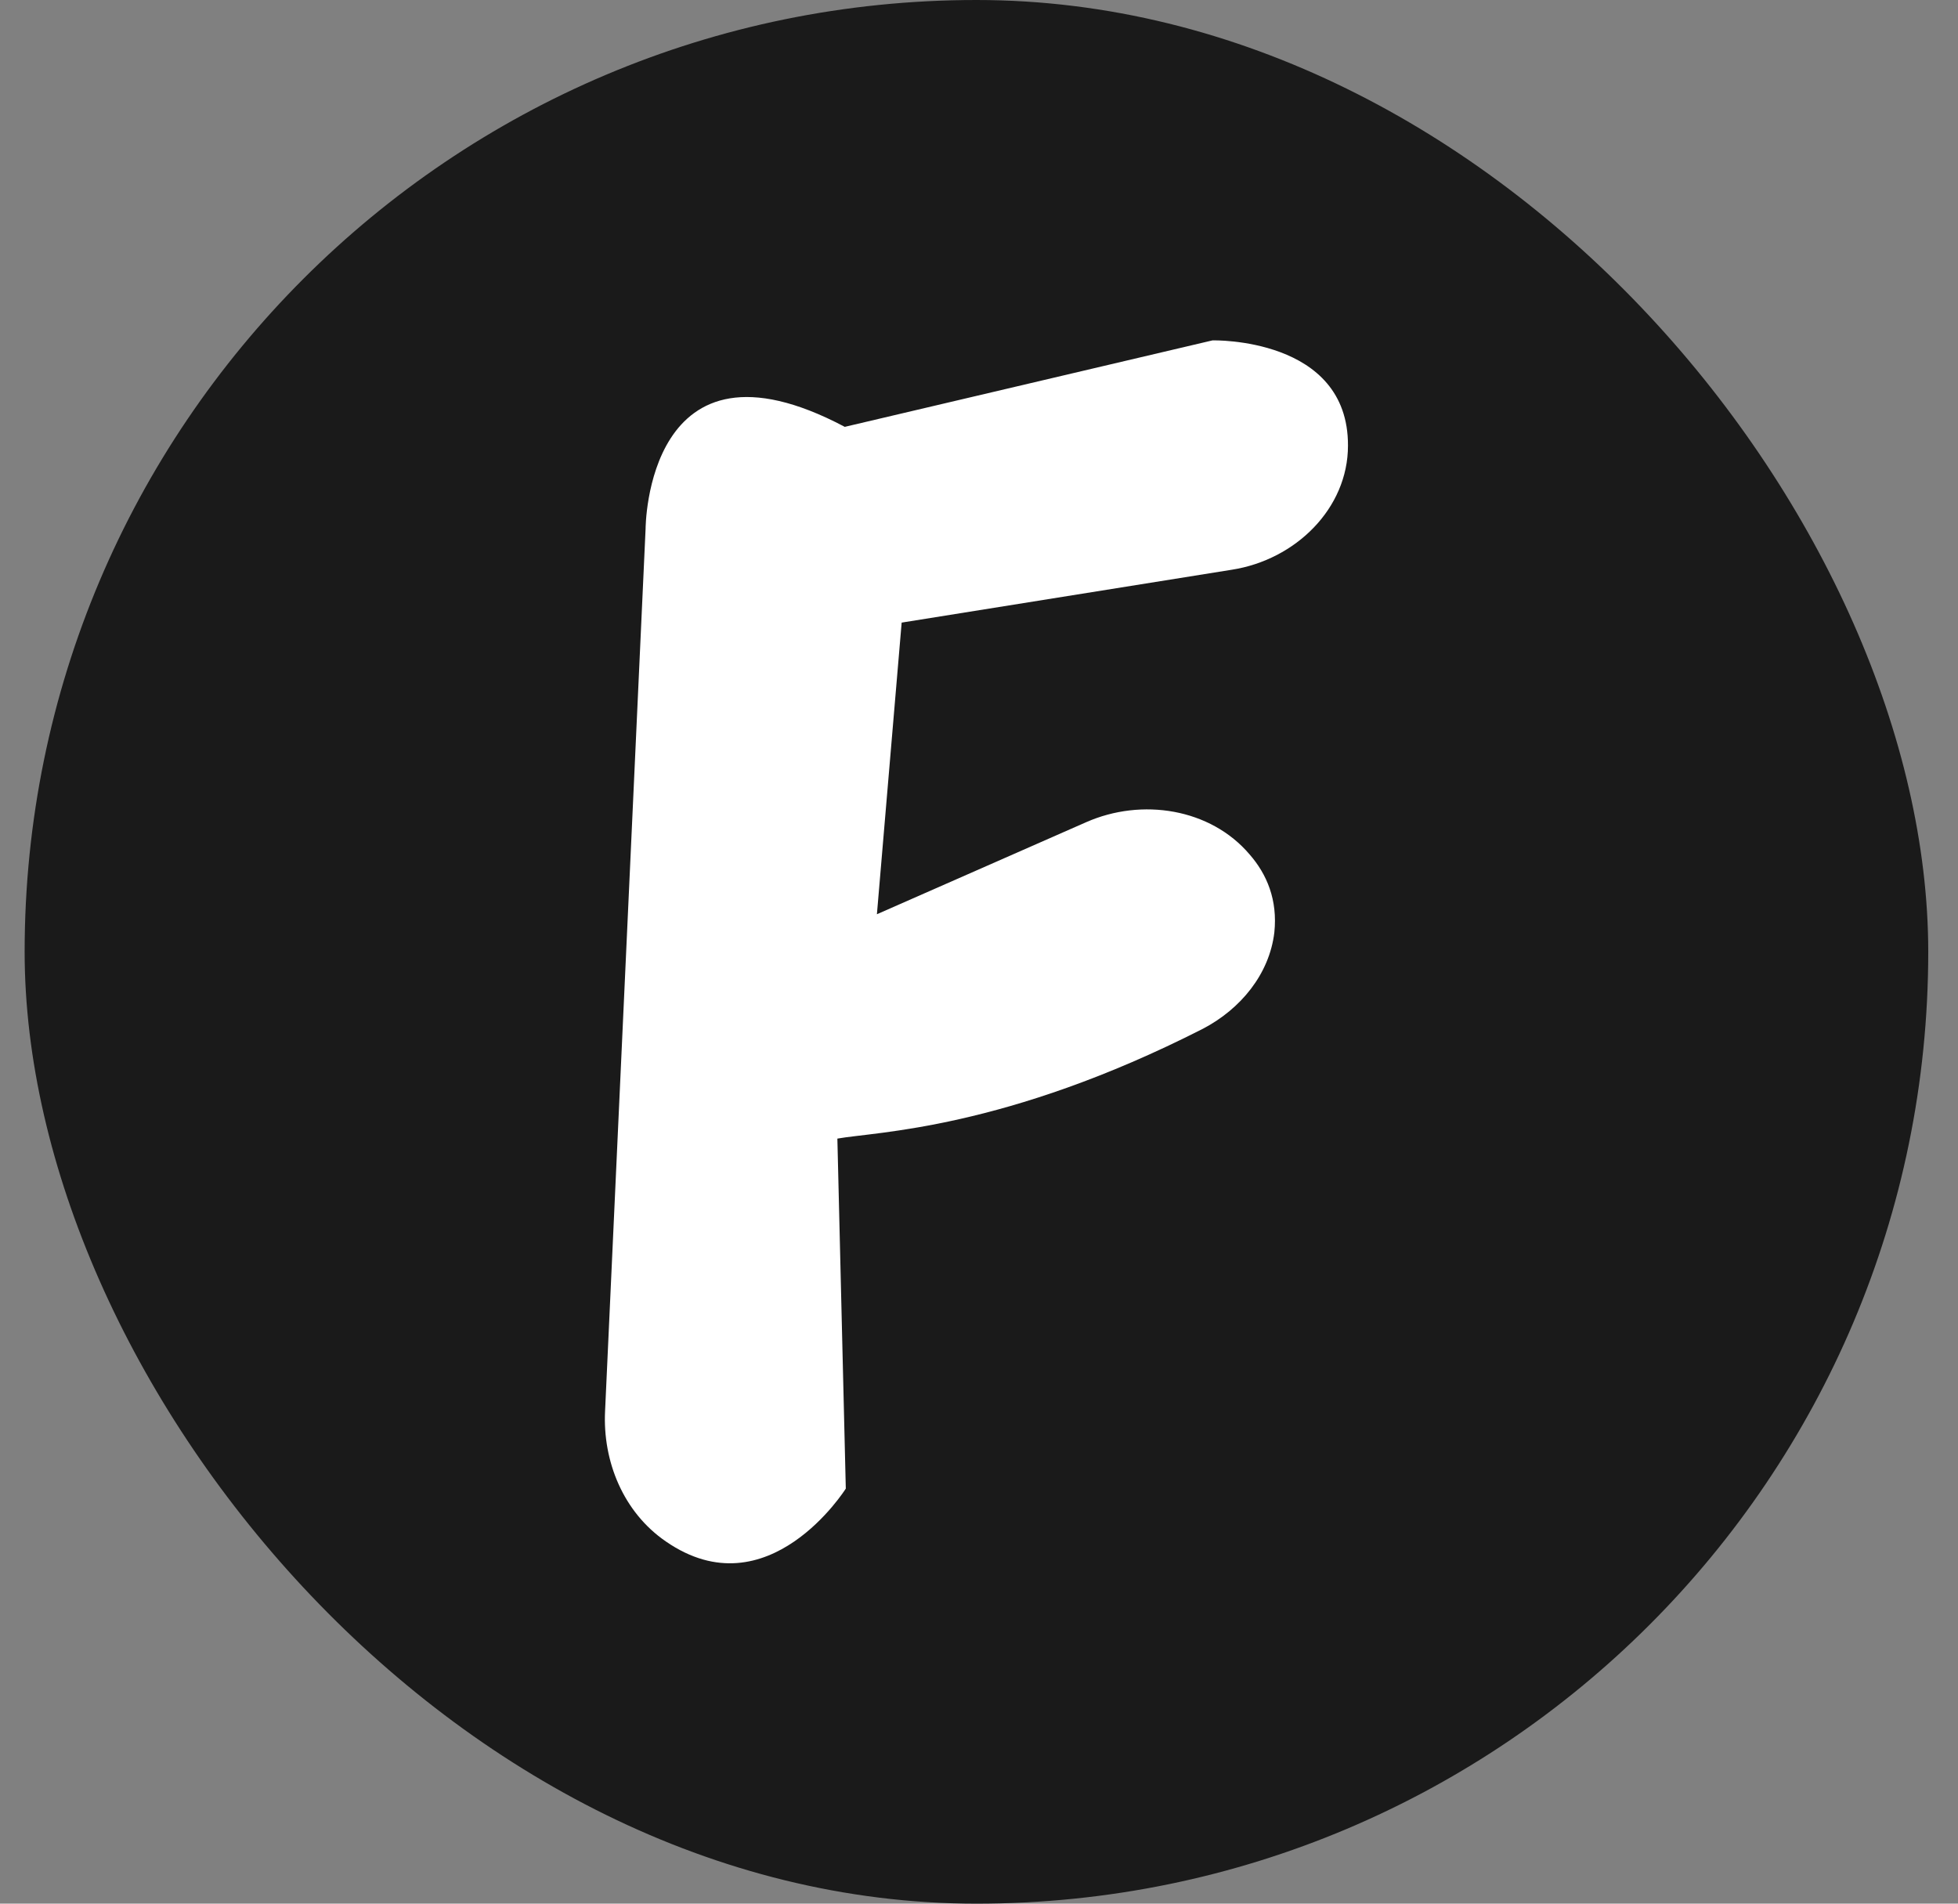
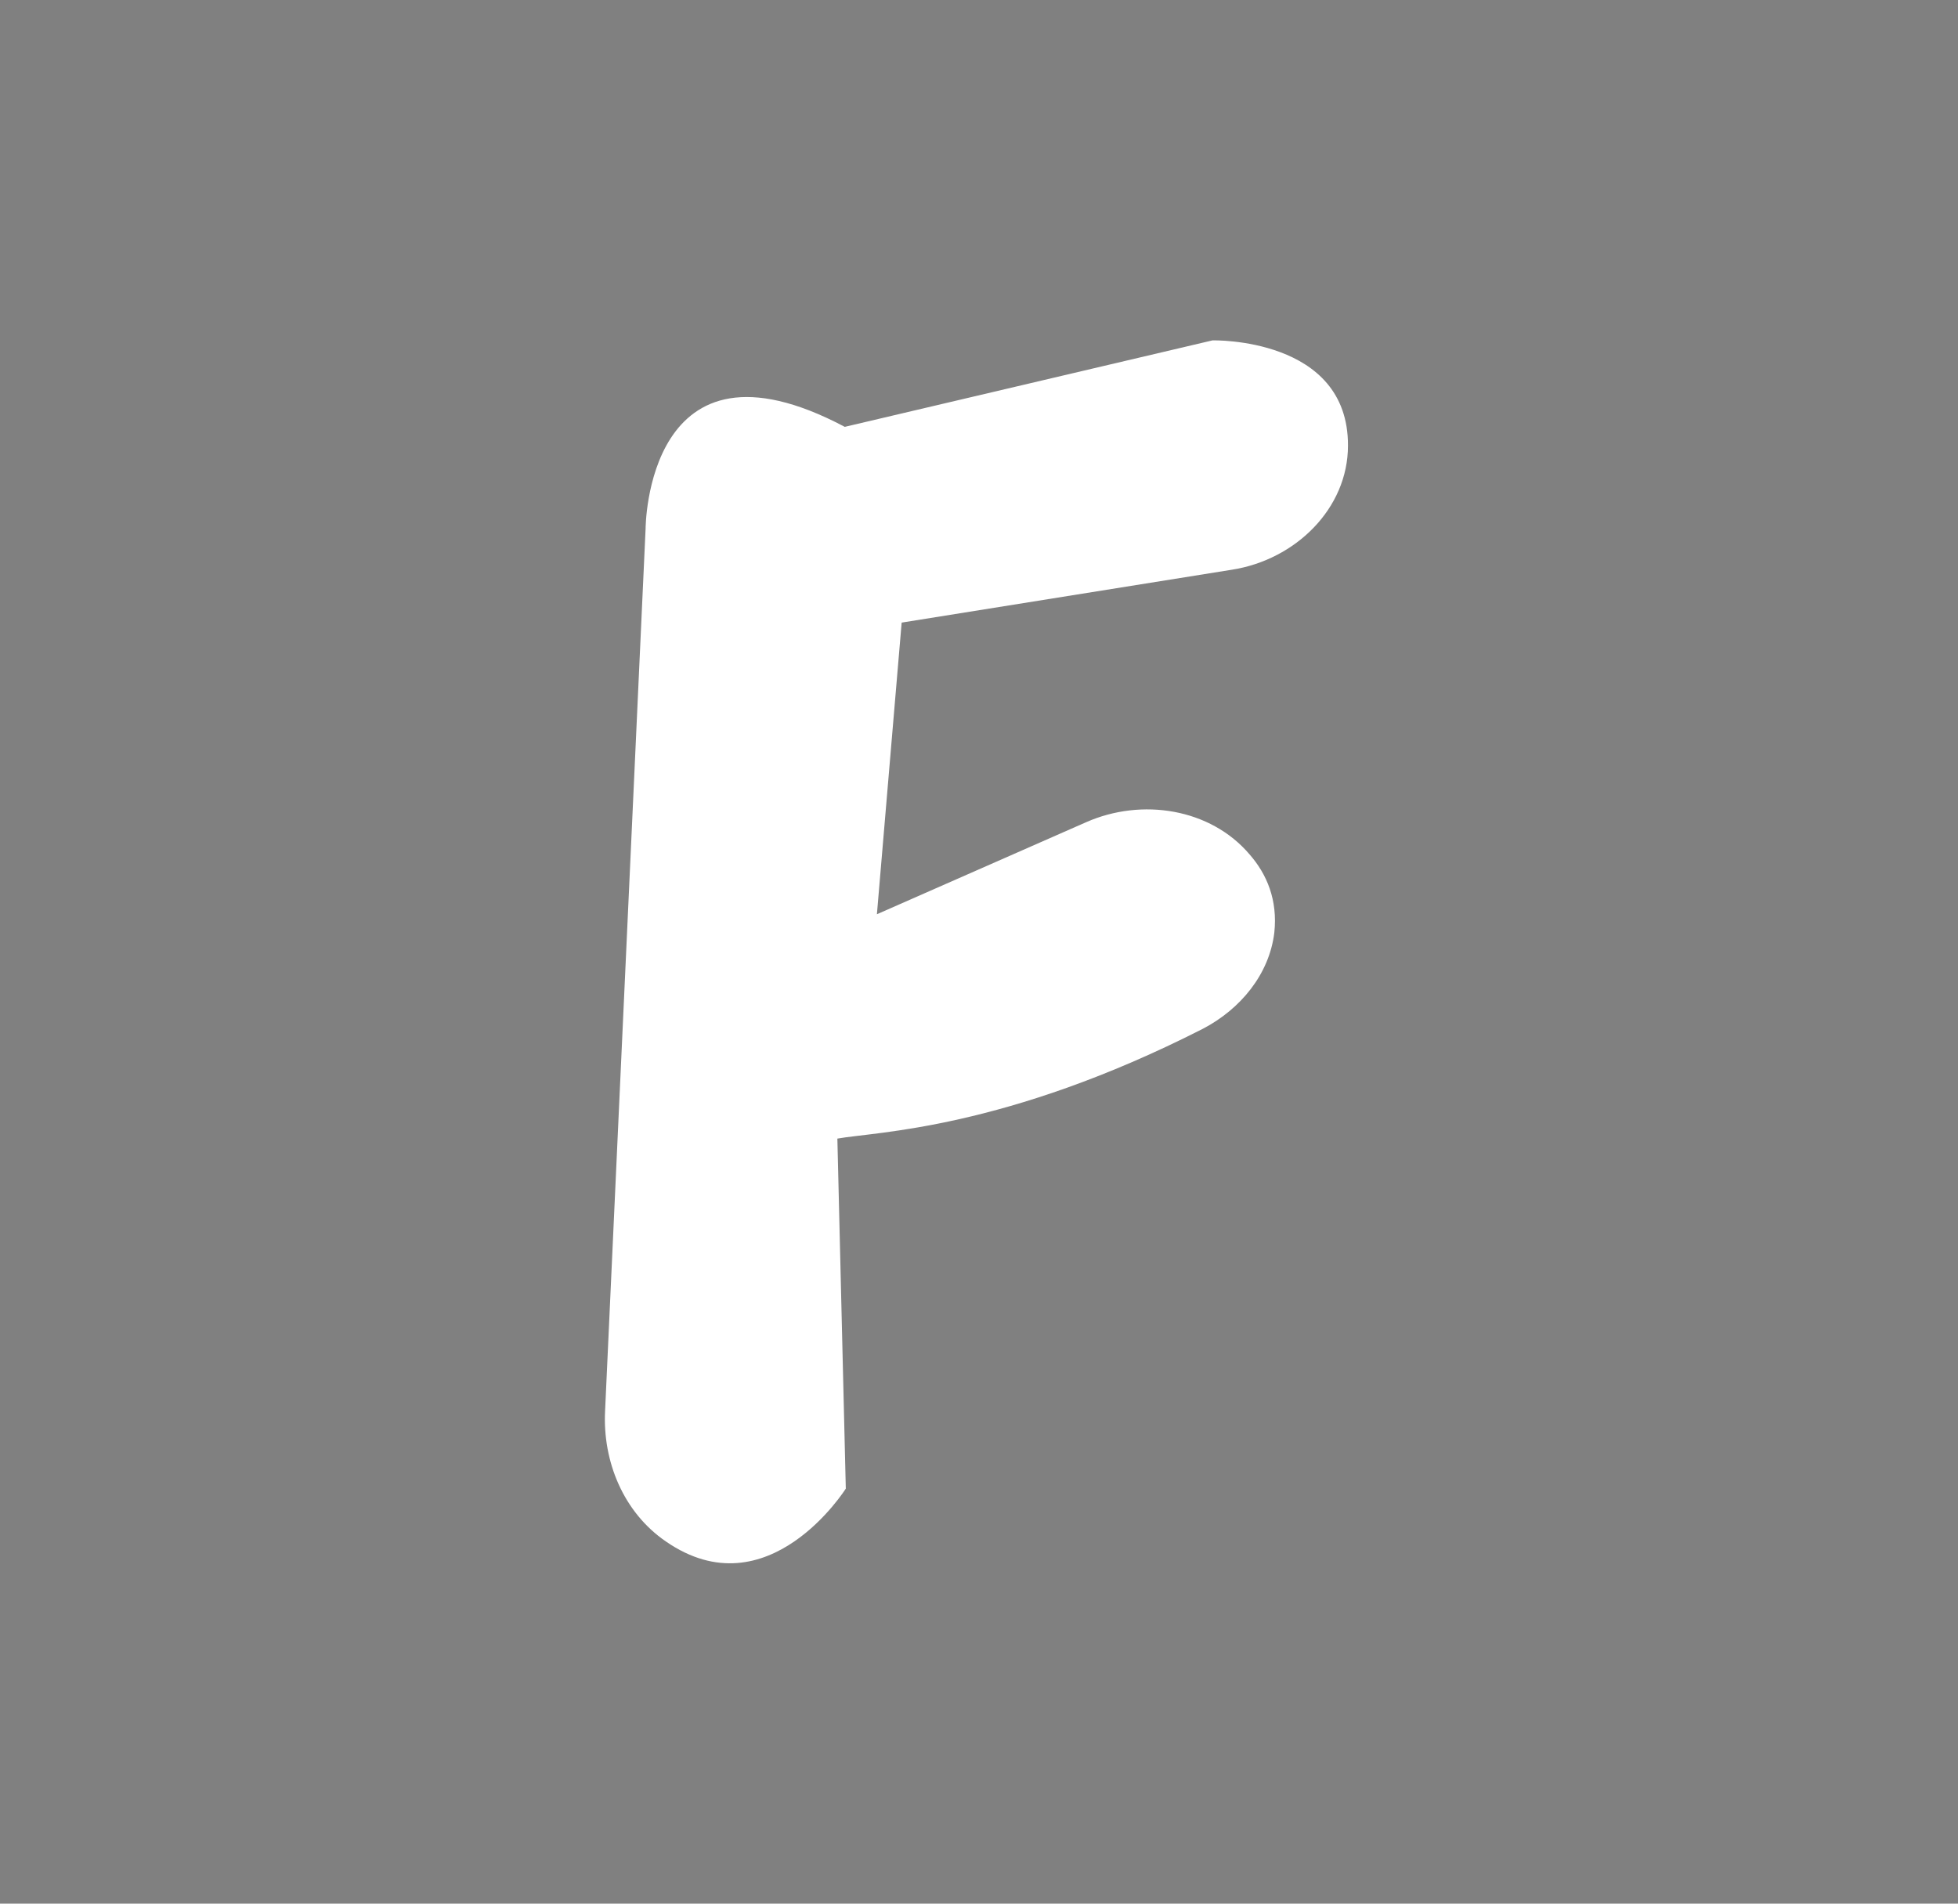
<svg xmlns="http://www.w3.org/2000/svg" width="36" height="35" viewBox="0 0 36 35" fill="none">
  <rect x="0" y="0" width="36" height="35" fill="#808080" stroke="none" />
-   <rect x="0.453" width="35" height="35" rx="17.5" fill="#1A1A1A" />
  <path d="M11.87 9.72C11.87 9.72 11.879 5.913 15.532 7.848L22.294 6.258C22.294 6.258 24.793 6.194 24.784 8.194C24.784 9.348 23.82 10.293 22.648 10.475L16.578 11.447L16.123 16.809L19.967 15.118C20.994 14.664 22.257 14.864 22.975 15.709C23.293 16.073 23.493 16.545 23.43 17.145C23.339 17.908 22.812 18.553 22.112 18.917C18.468 20.771 16.105 20.807 15.396 20.934L15.551 27.369C15.551 27.369 14.124 29.64 12.243 28.341C11.461 27.805 11.079 26.869 11.125 25.942L11.87 9.72Z" fill="white" />
</svg>